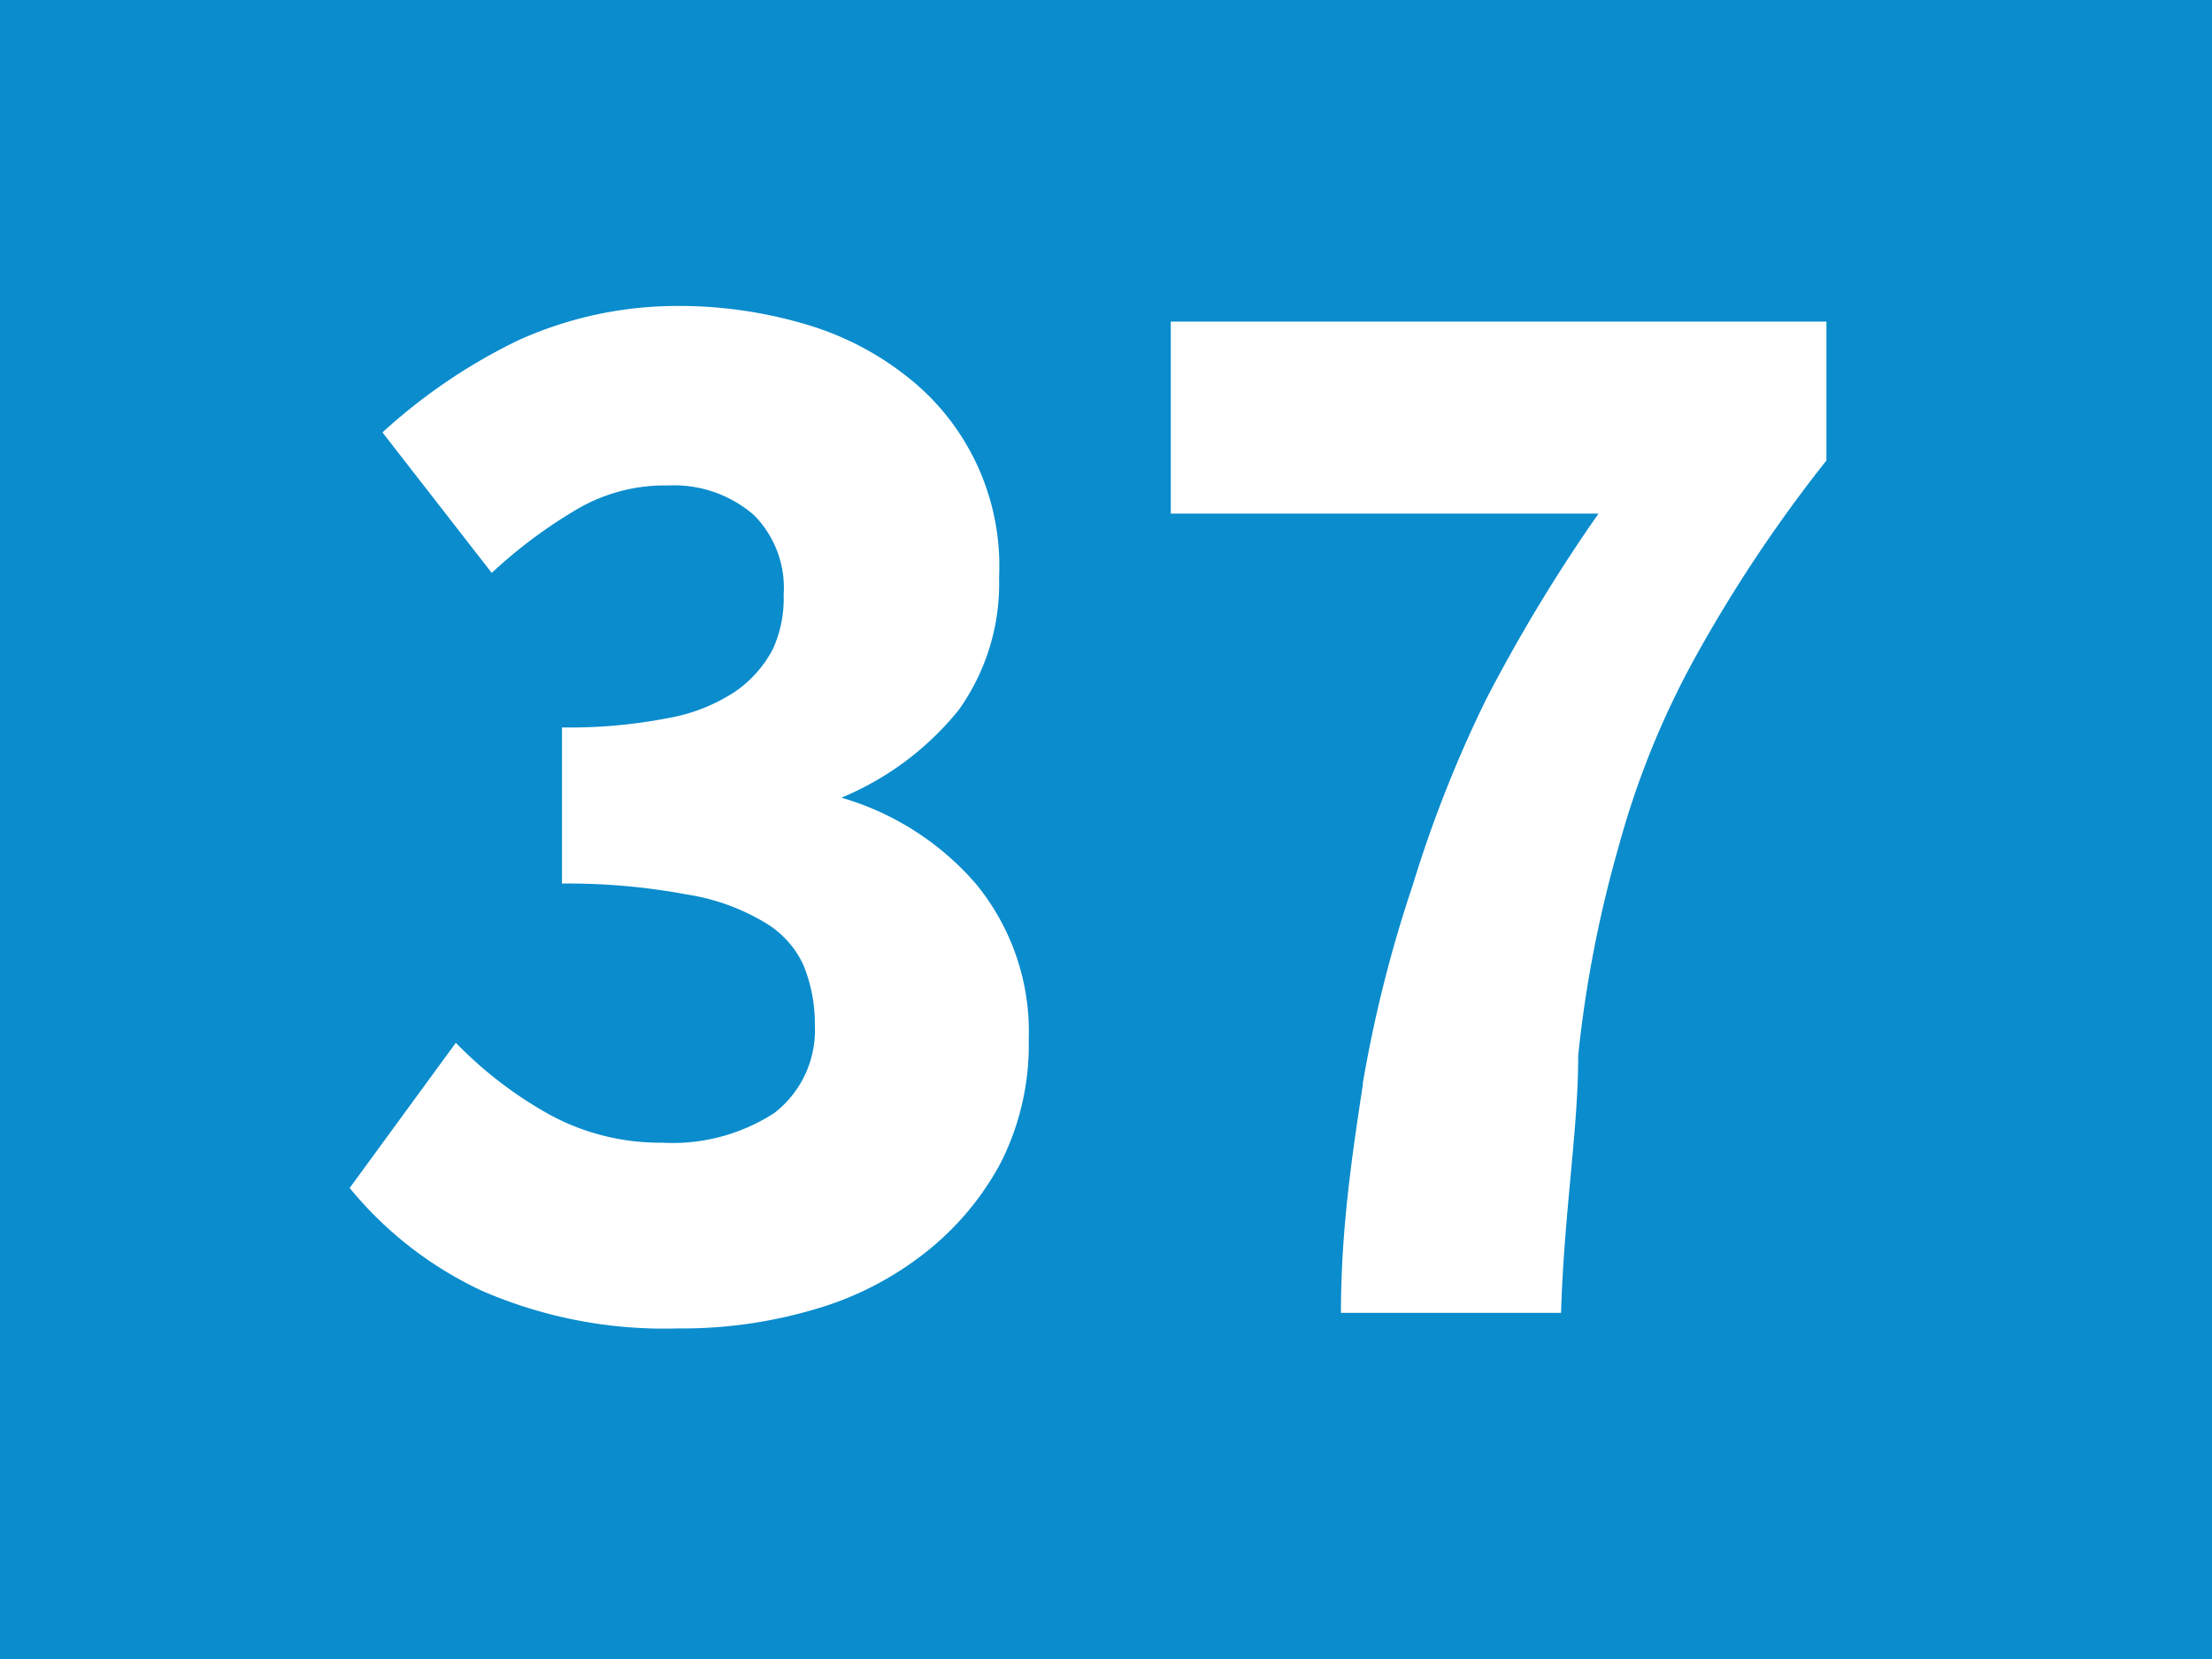
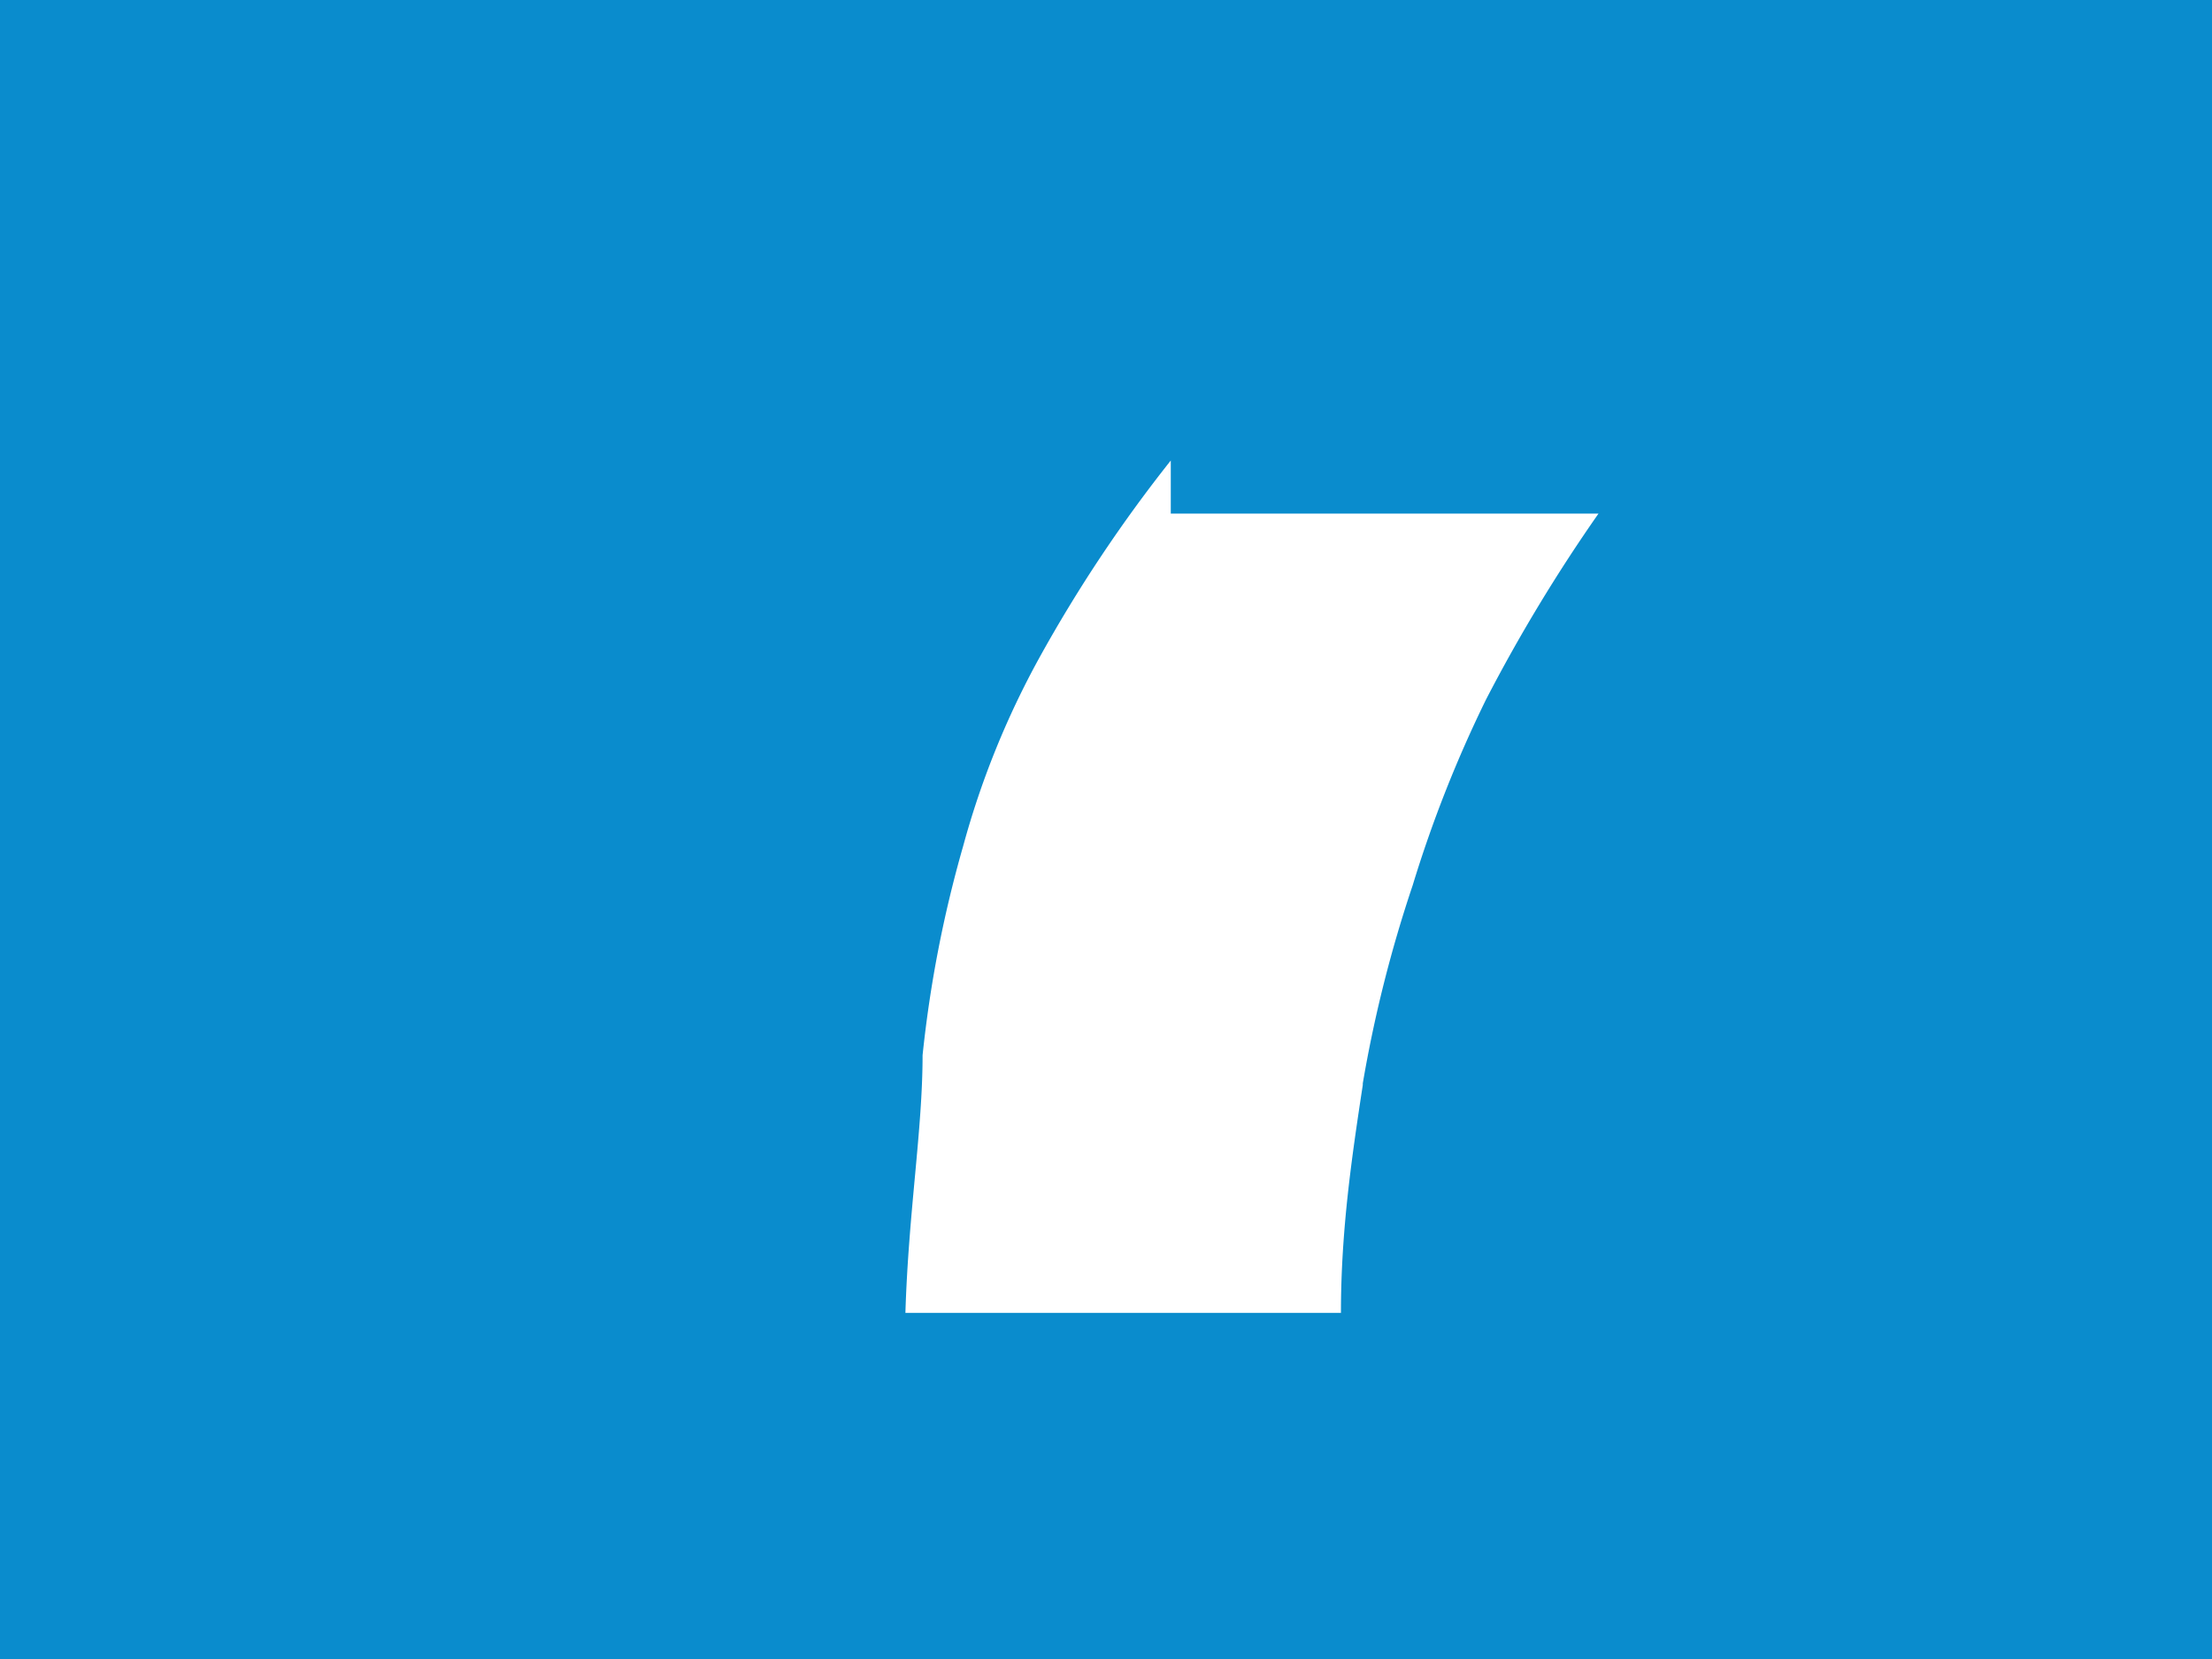
<svg xmlns="http://www.w3.org/2000/svg" id="Calque_1" data-name="Calque 1" viewBox="0 0 14.17 10.63">
  <defs>
    <style>.cls-1{fill:none;}.cls-2{clip-path:url(#clip-path);}.cls-3{fill:#0a8ccd;}.cls-4{fill:#fff;}</style>
    <clipPath id="clip-path" transform="translate(-55.95 -22.94)">
      <rect class="cls-1" x="55.95" y="22.94" width="14.17" height="10.63" />
    </clipPath>
  </defs>
  <g class="cls-2">
    <rect class="cls-3" width="14.17" height="10.63" />
-     <path class="cls-4" d="M58.87,29.62a2.59,2.59,0,0,0,.6.46,1.48,1.48,0,0,0,.72.18,1.2,1.2,0,0,0,.72-.19.67.67,0,0,0,.26-.56,1,1,0,0,0-.07-.38.61.61,0,0,0-.25-.28,1.38,1.38,0,0,0-.5-.18,4.15,4.15,0,0,0-.8-.07v-1a3.3,3.3,0,0,0,.68-.06,1.14,1.14,0,0,0,.43-.17.76.76,0,0,0,.24-.27.78.78,0,0,0,.07-.35.66.66,0,0,0-.19-.51.78.78,0,0,0-.55-.19,1.11,1.11,0,0,0-.58.15,3.13,3.13,0,0,0-.55.41l-.7-.9a3.62,3.62,0,0,1,.87-.59,2.47,2.47,0,0,1,1-.22,2.86,2.86,0,0,1,.85.12,1.91,1.91,0,0,1,.65.34,1.54,1.54,0,0,1,.58,1.28,1.39,1.39,0,0,1-.26.85,1.9,1.9,0,0,1-.75.56v0a1.8,1.8,0,0,1,.86.55,1.49,1.49,0,0,1,.34,1,1.67,1.67,0,0,1-.18.79,1.83,1.83,0,0,1-.49.58,2.07,2.07,0,0,1-.71.36,3,3,0,0,1-.87.12,2.93,2.93,0,0,1-1.25-.24,2.41,2.41,0,0,1-.85-.66Z" transform="translate(-55.95 -22.94)" />
-     <path class="cls-4" d="M64.68,29.88A8.4,8.4,0,0,1,65,28.61a8,8,0,0,1,.47-1.19,10.49,10.49,0,0,1,.72-1.19H63.45V25h4.2v.89a9.17,9.17,0,0,0-.84,1.26,5.48,5.48,0,0,0-.49,1.21,7.76,7.76,0,0,0-.26,1.34c0,.48-.09,1-.11,1.65H64.54c0-.53.07-1,.14-1.46" transform="translate(-55.95 -22.94)" />
+     <path class="cls-4" d="M64.68,29.88A8.4,8.4,0,0,1,65,28.61a8,8,0,0,1,.47-1.19,10.49,10.49,0,0,1,.72-1.19H63.45V25v.89a9.17,9.17,0,0,0-.84,1.26,5.48,5.48,0,0,0-.49,1.21,7.76,7.76,0,0,0-.26,1.34c0,.48-.09,1-.11,1.65H64.54c0-.53.07-1,.14-1.46" transform="translate(-55.95 -22.94)" />
  </g>
</svg>